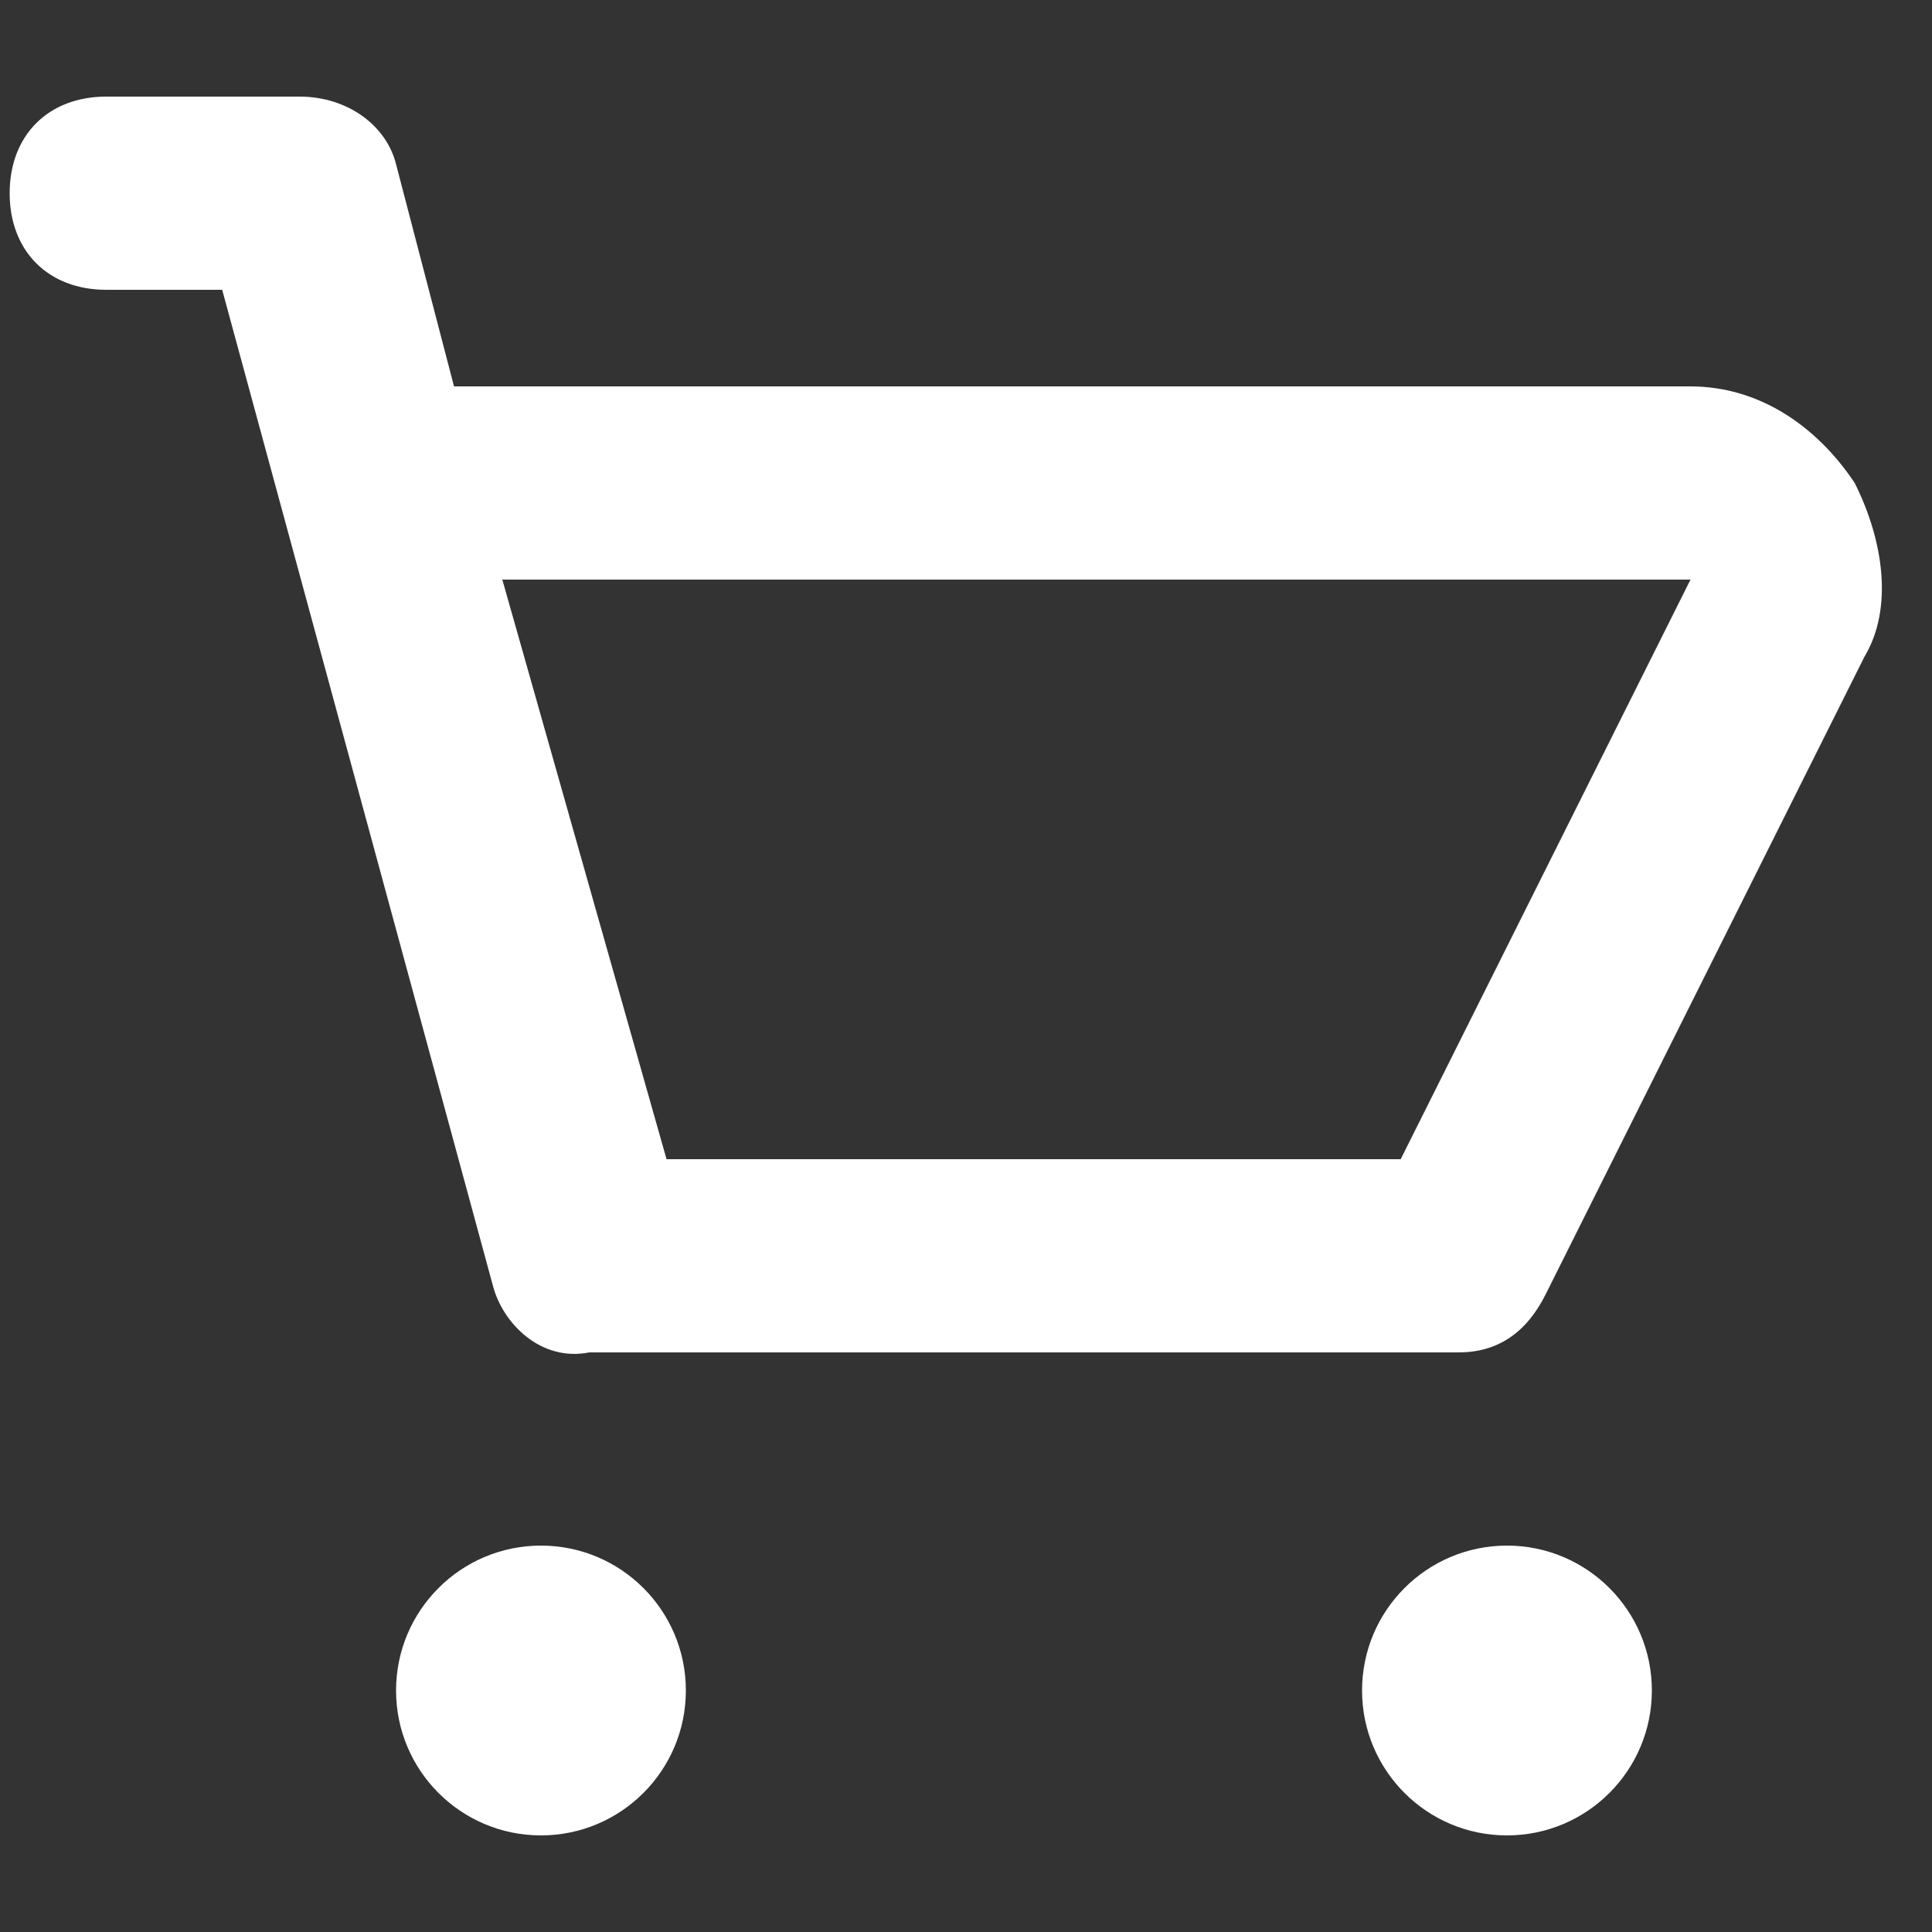
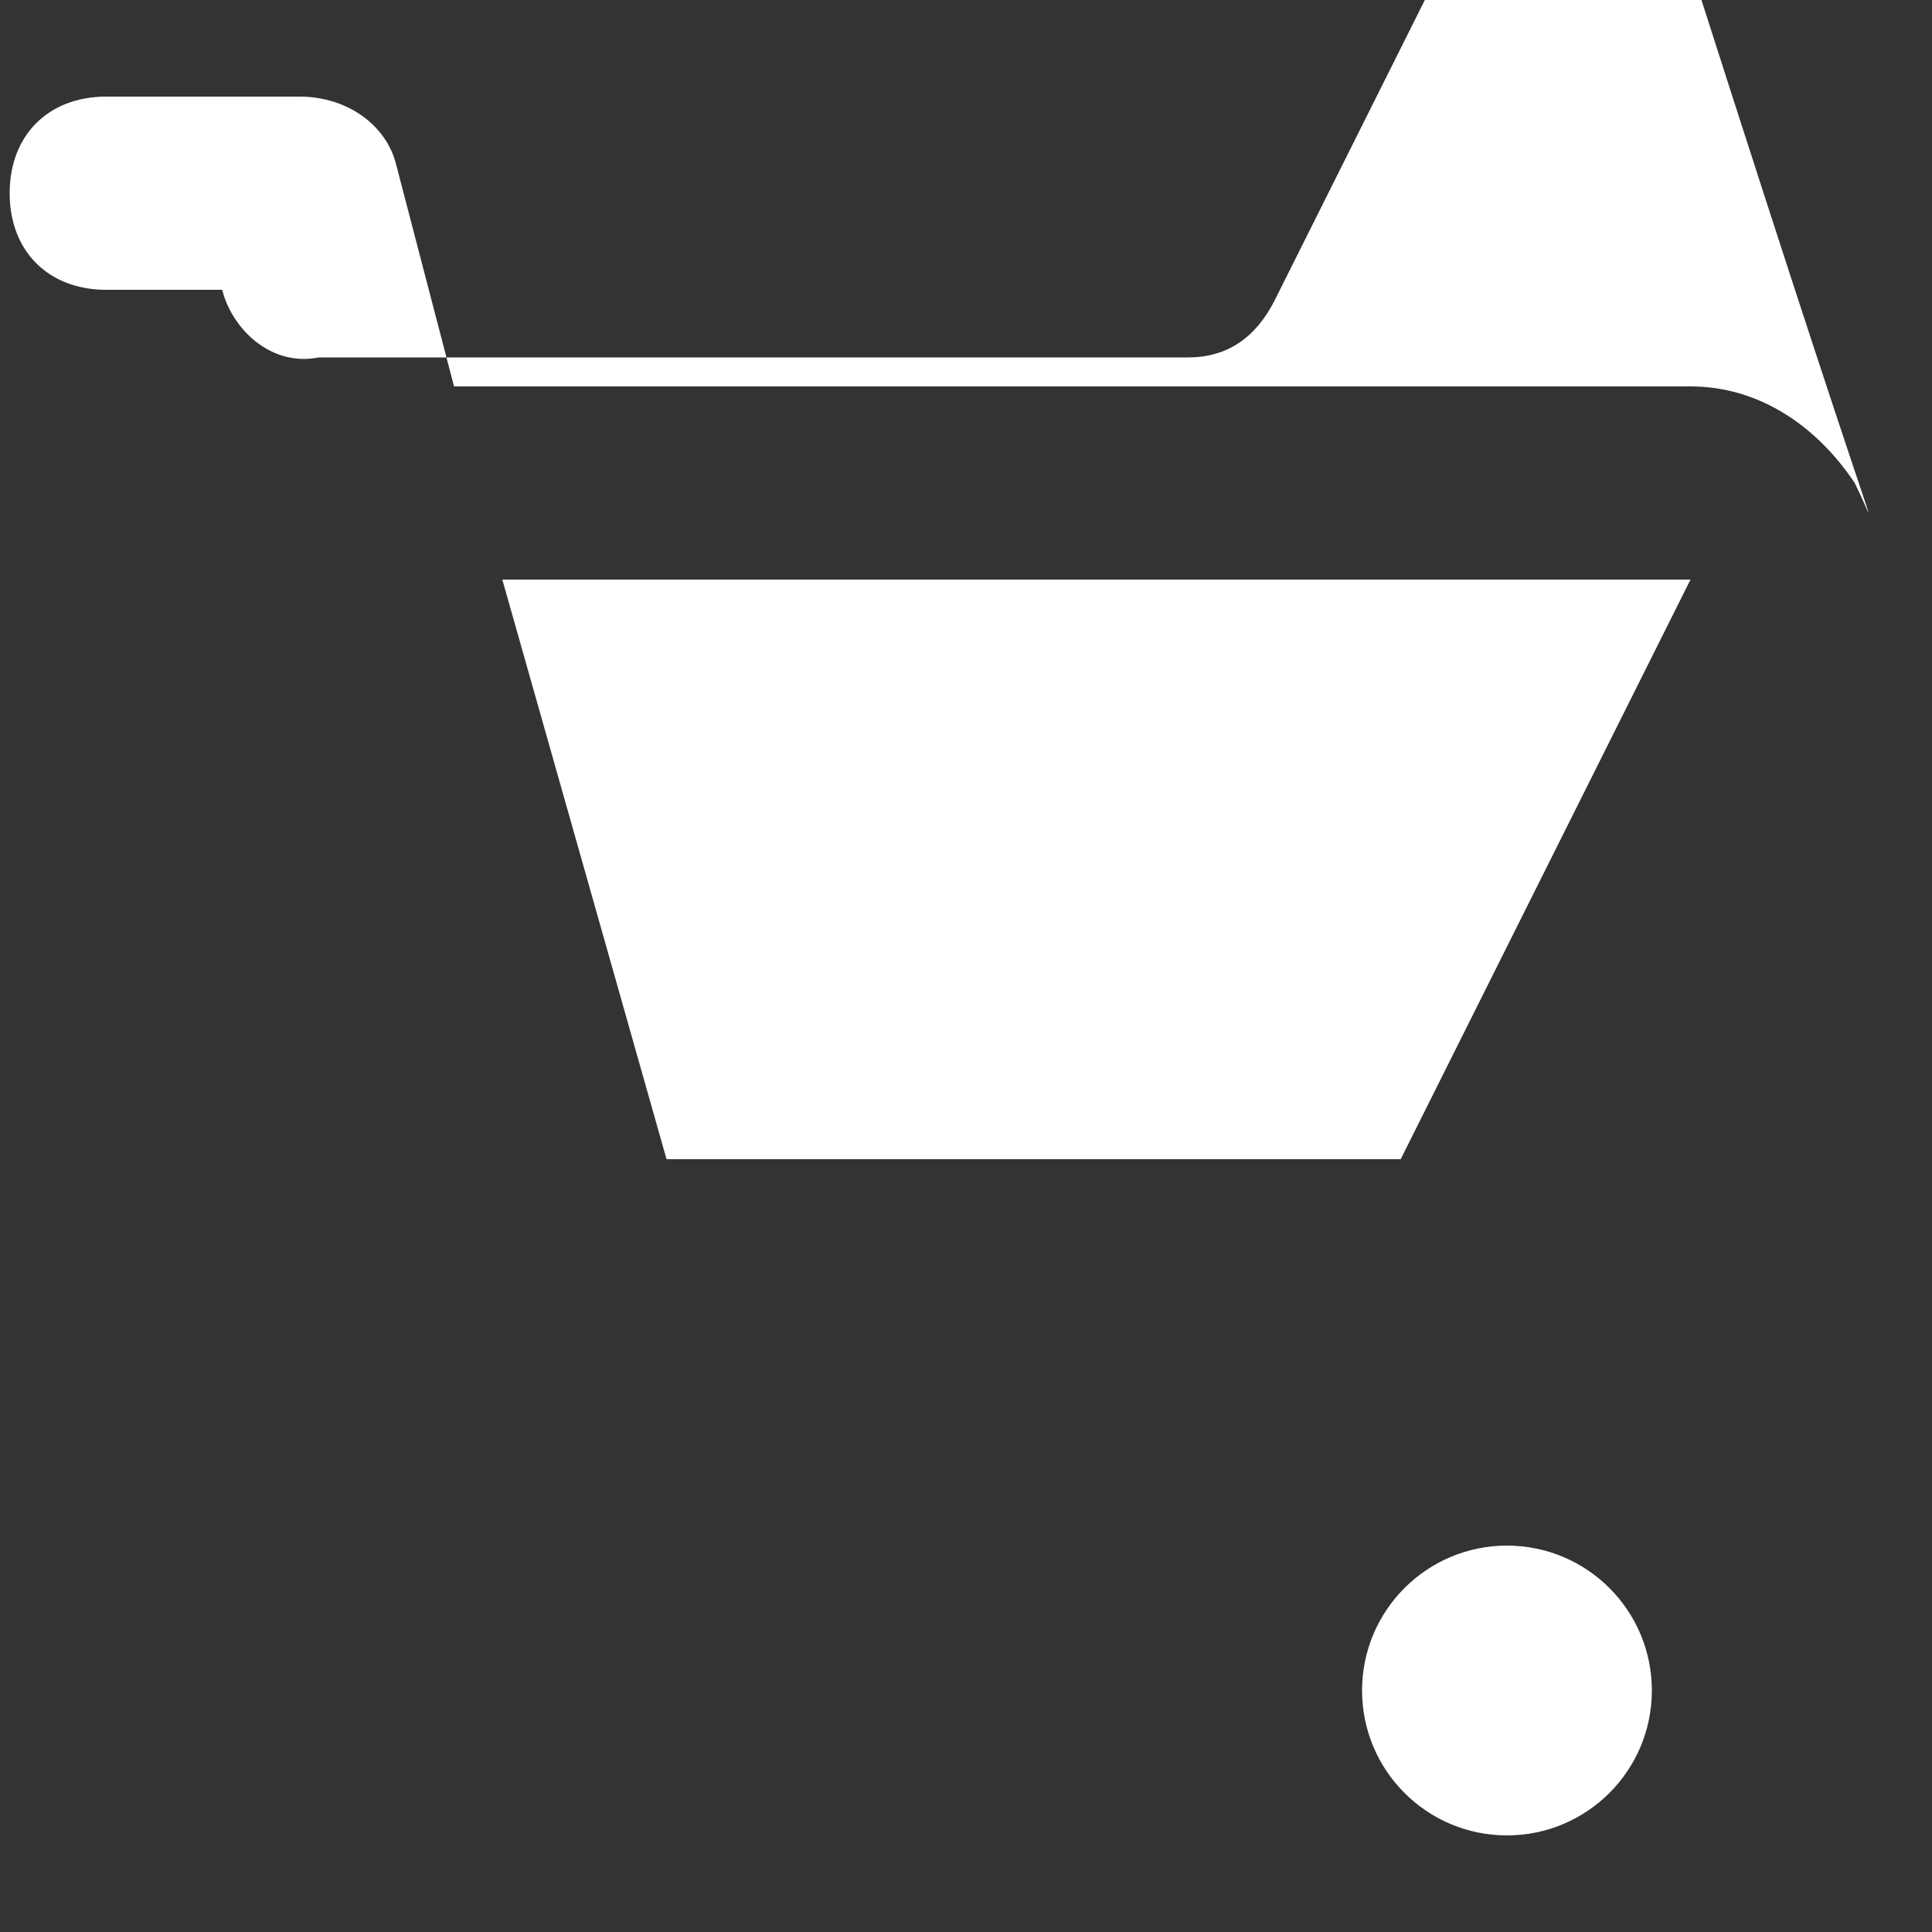
<svg xmlns="http://www.w3.org/2000/svg" width="20" height="20" viewBox="0 0 20 20">
  <rect x="0" y="0" width="20" height="20" fill="#333333" stroke="none" />
  <style type="text/css">
	.st0{fill-opacity:0;}
	.st1{fill:#ffffff;}
</style>
  <g>
    <g class="st1">
      <rect x="-1.9" y="-2" class="st0" width="24" height="24" />
-       <path d="M19.2,5c-0.4-0.6-1-1-1.7-1H4.7L4.1,1.7C4,1.3,3.6,1,3.1,1h-2c-0.6,0-1,0.4-1,1s0.4,1,1,1h1.2l2.8,10.3    c0.1,0.4,0.5,0.8,1,0.7h9c0.4,0,0.7-0.2,0.9-0.6l3.3-6.6C19.6,6.3,19.5,5.6,19.2,5z M14.5,12H6.9L5.2,6h12.3L14.5,12z" />
-       <circle cx="5.6" cy="17.5" r="1.5" />
+       <path d="M19.2,5c-0.4-0.6-1-1-1.7-1H4.7L4.1,1.7C4,1.3,3.6,1,3.1,1h-2c-0.6,0-1,0.4-1,1s0.4,1,1,1h1.2c0.1,0.4,0.5,0.8,1,0.7h9c0.4,0,0.7-0.2,0.9-0.6l3.3-6.6C19.6,6.3,19.5,5.6,19.2,5z M14.5,12H6.9L5.2,6h12.3L14.5,12z" />
      <circle cx="15.6" cy="17.5" r="1.5" />
    </g>
  </g>
</svg>